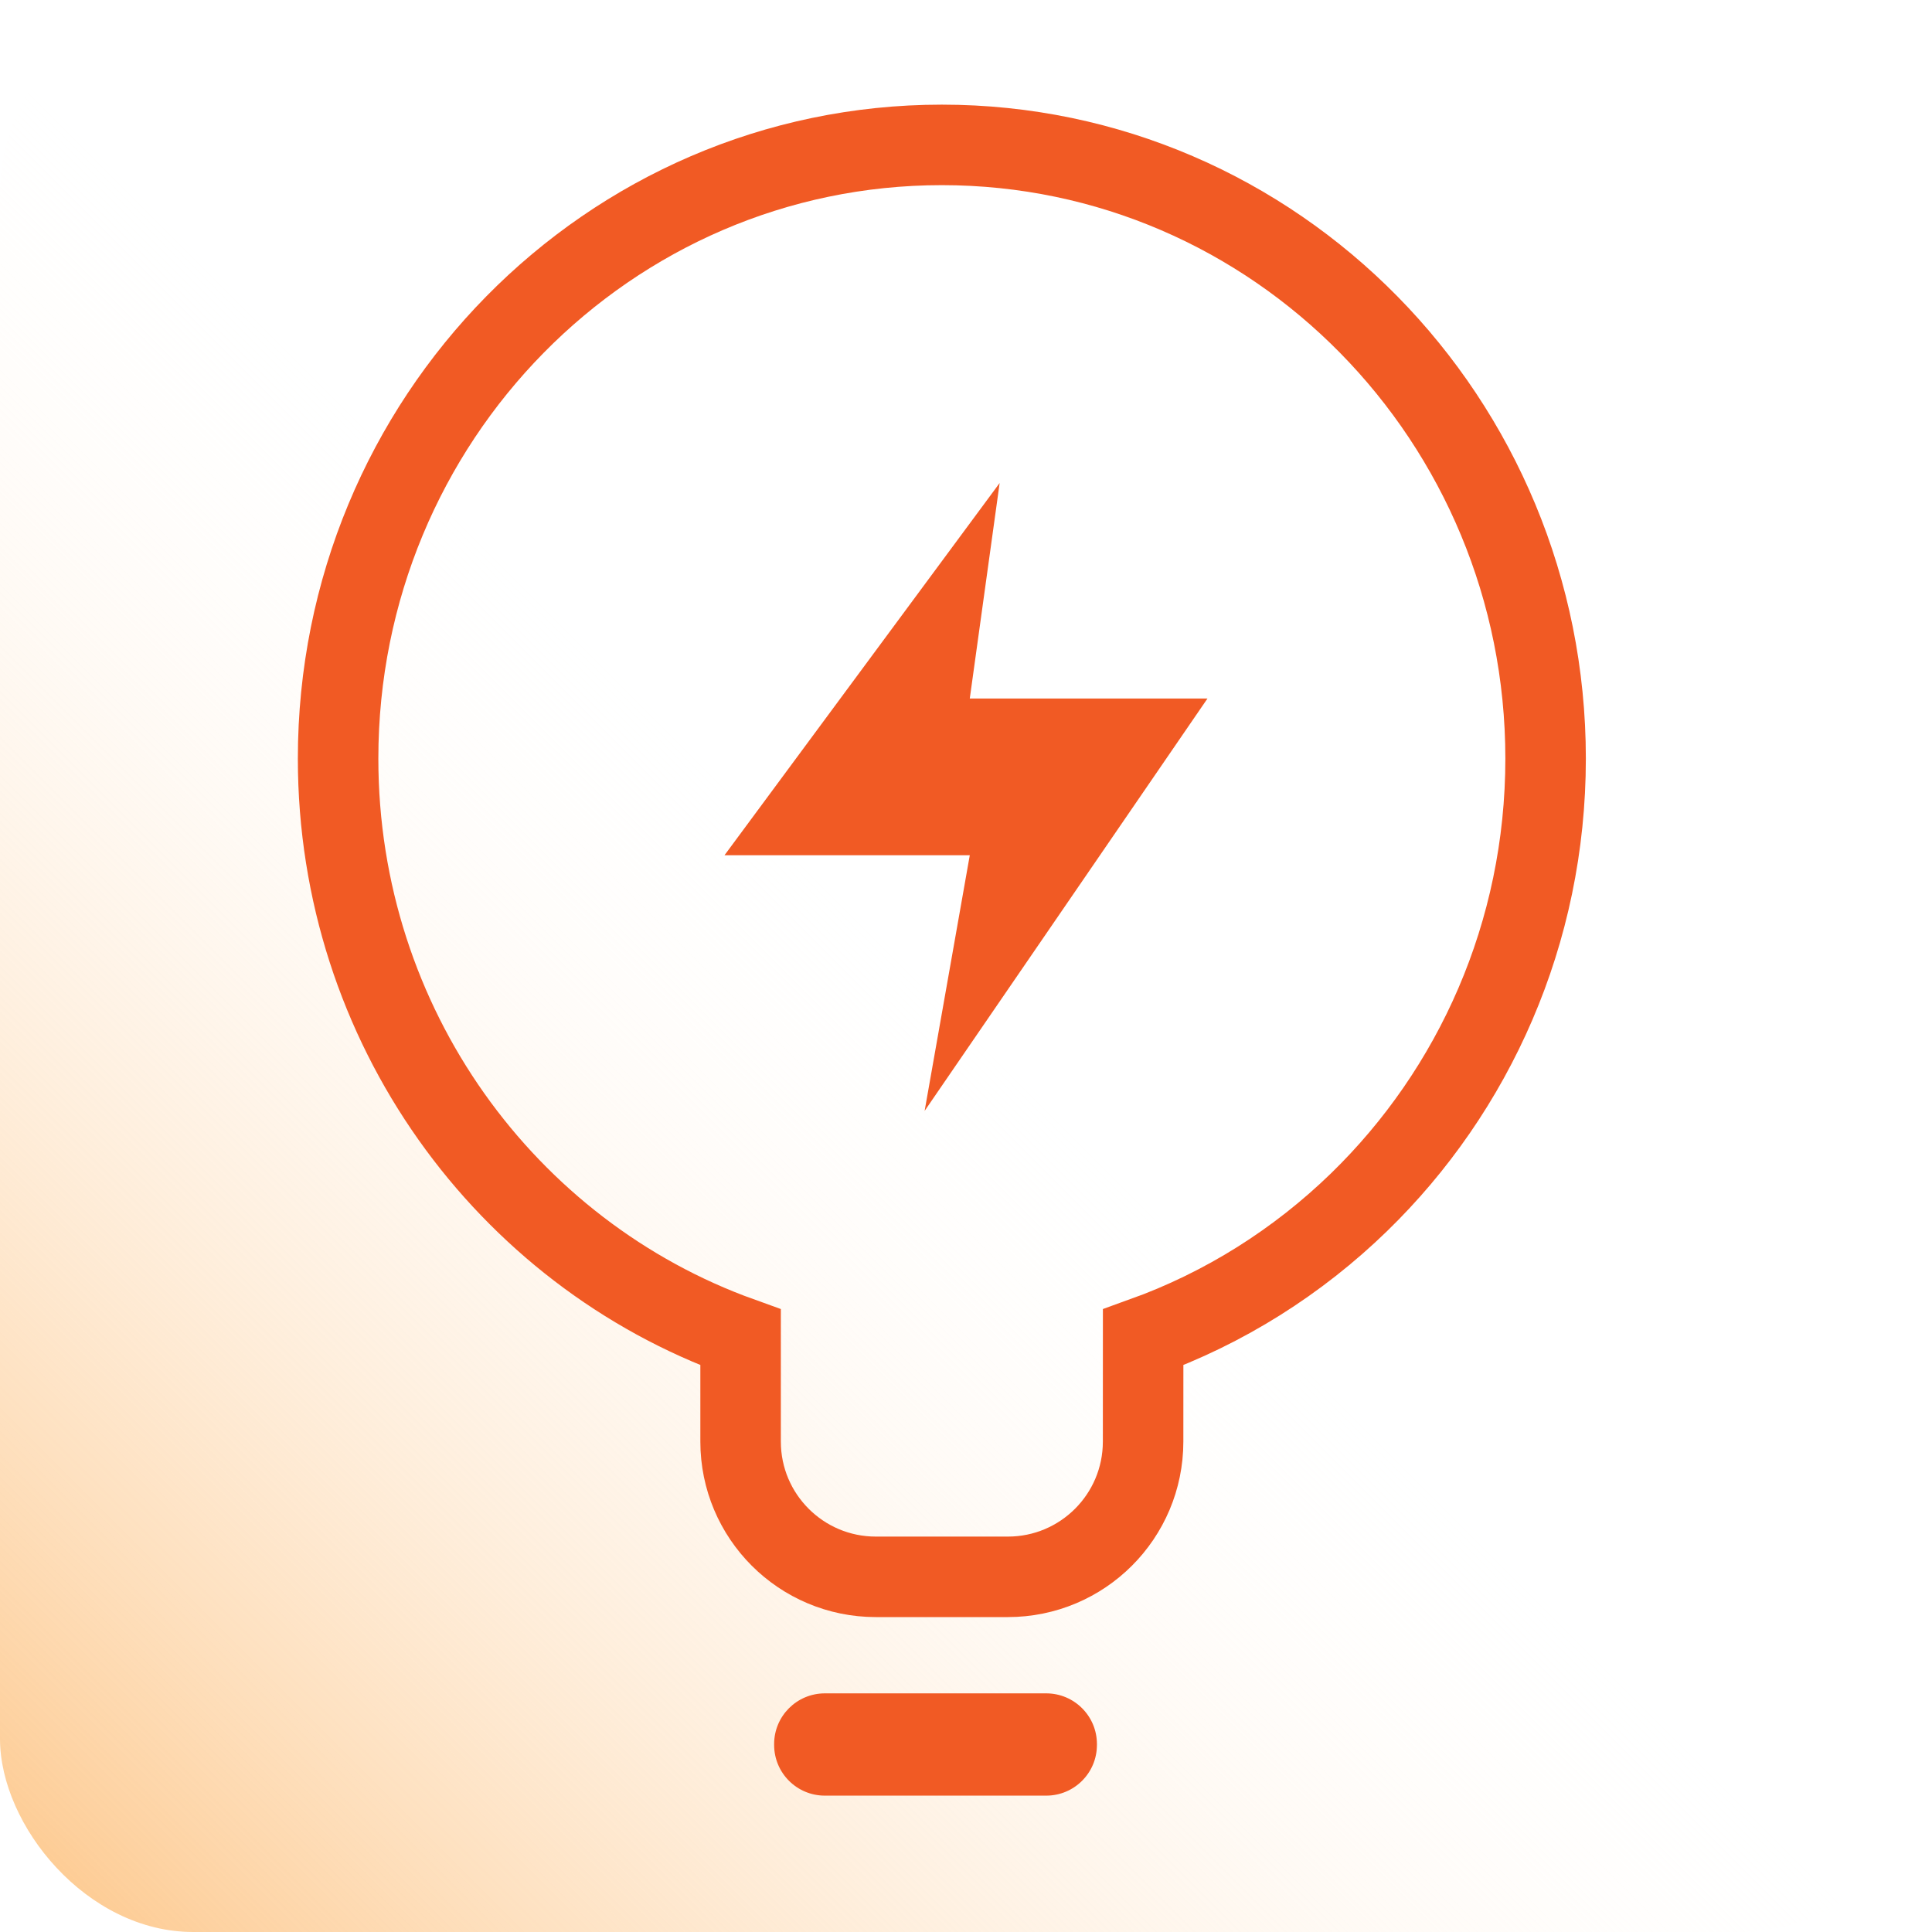
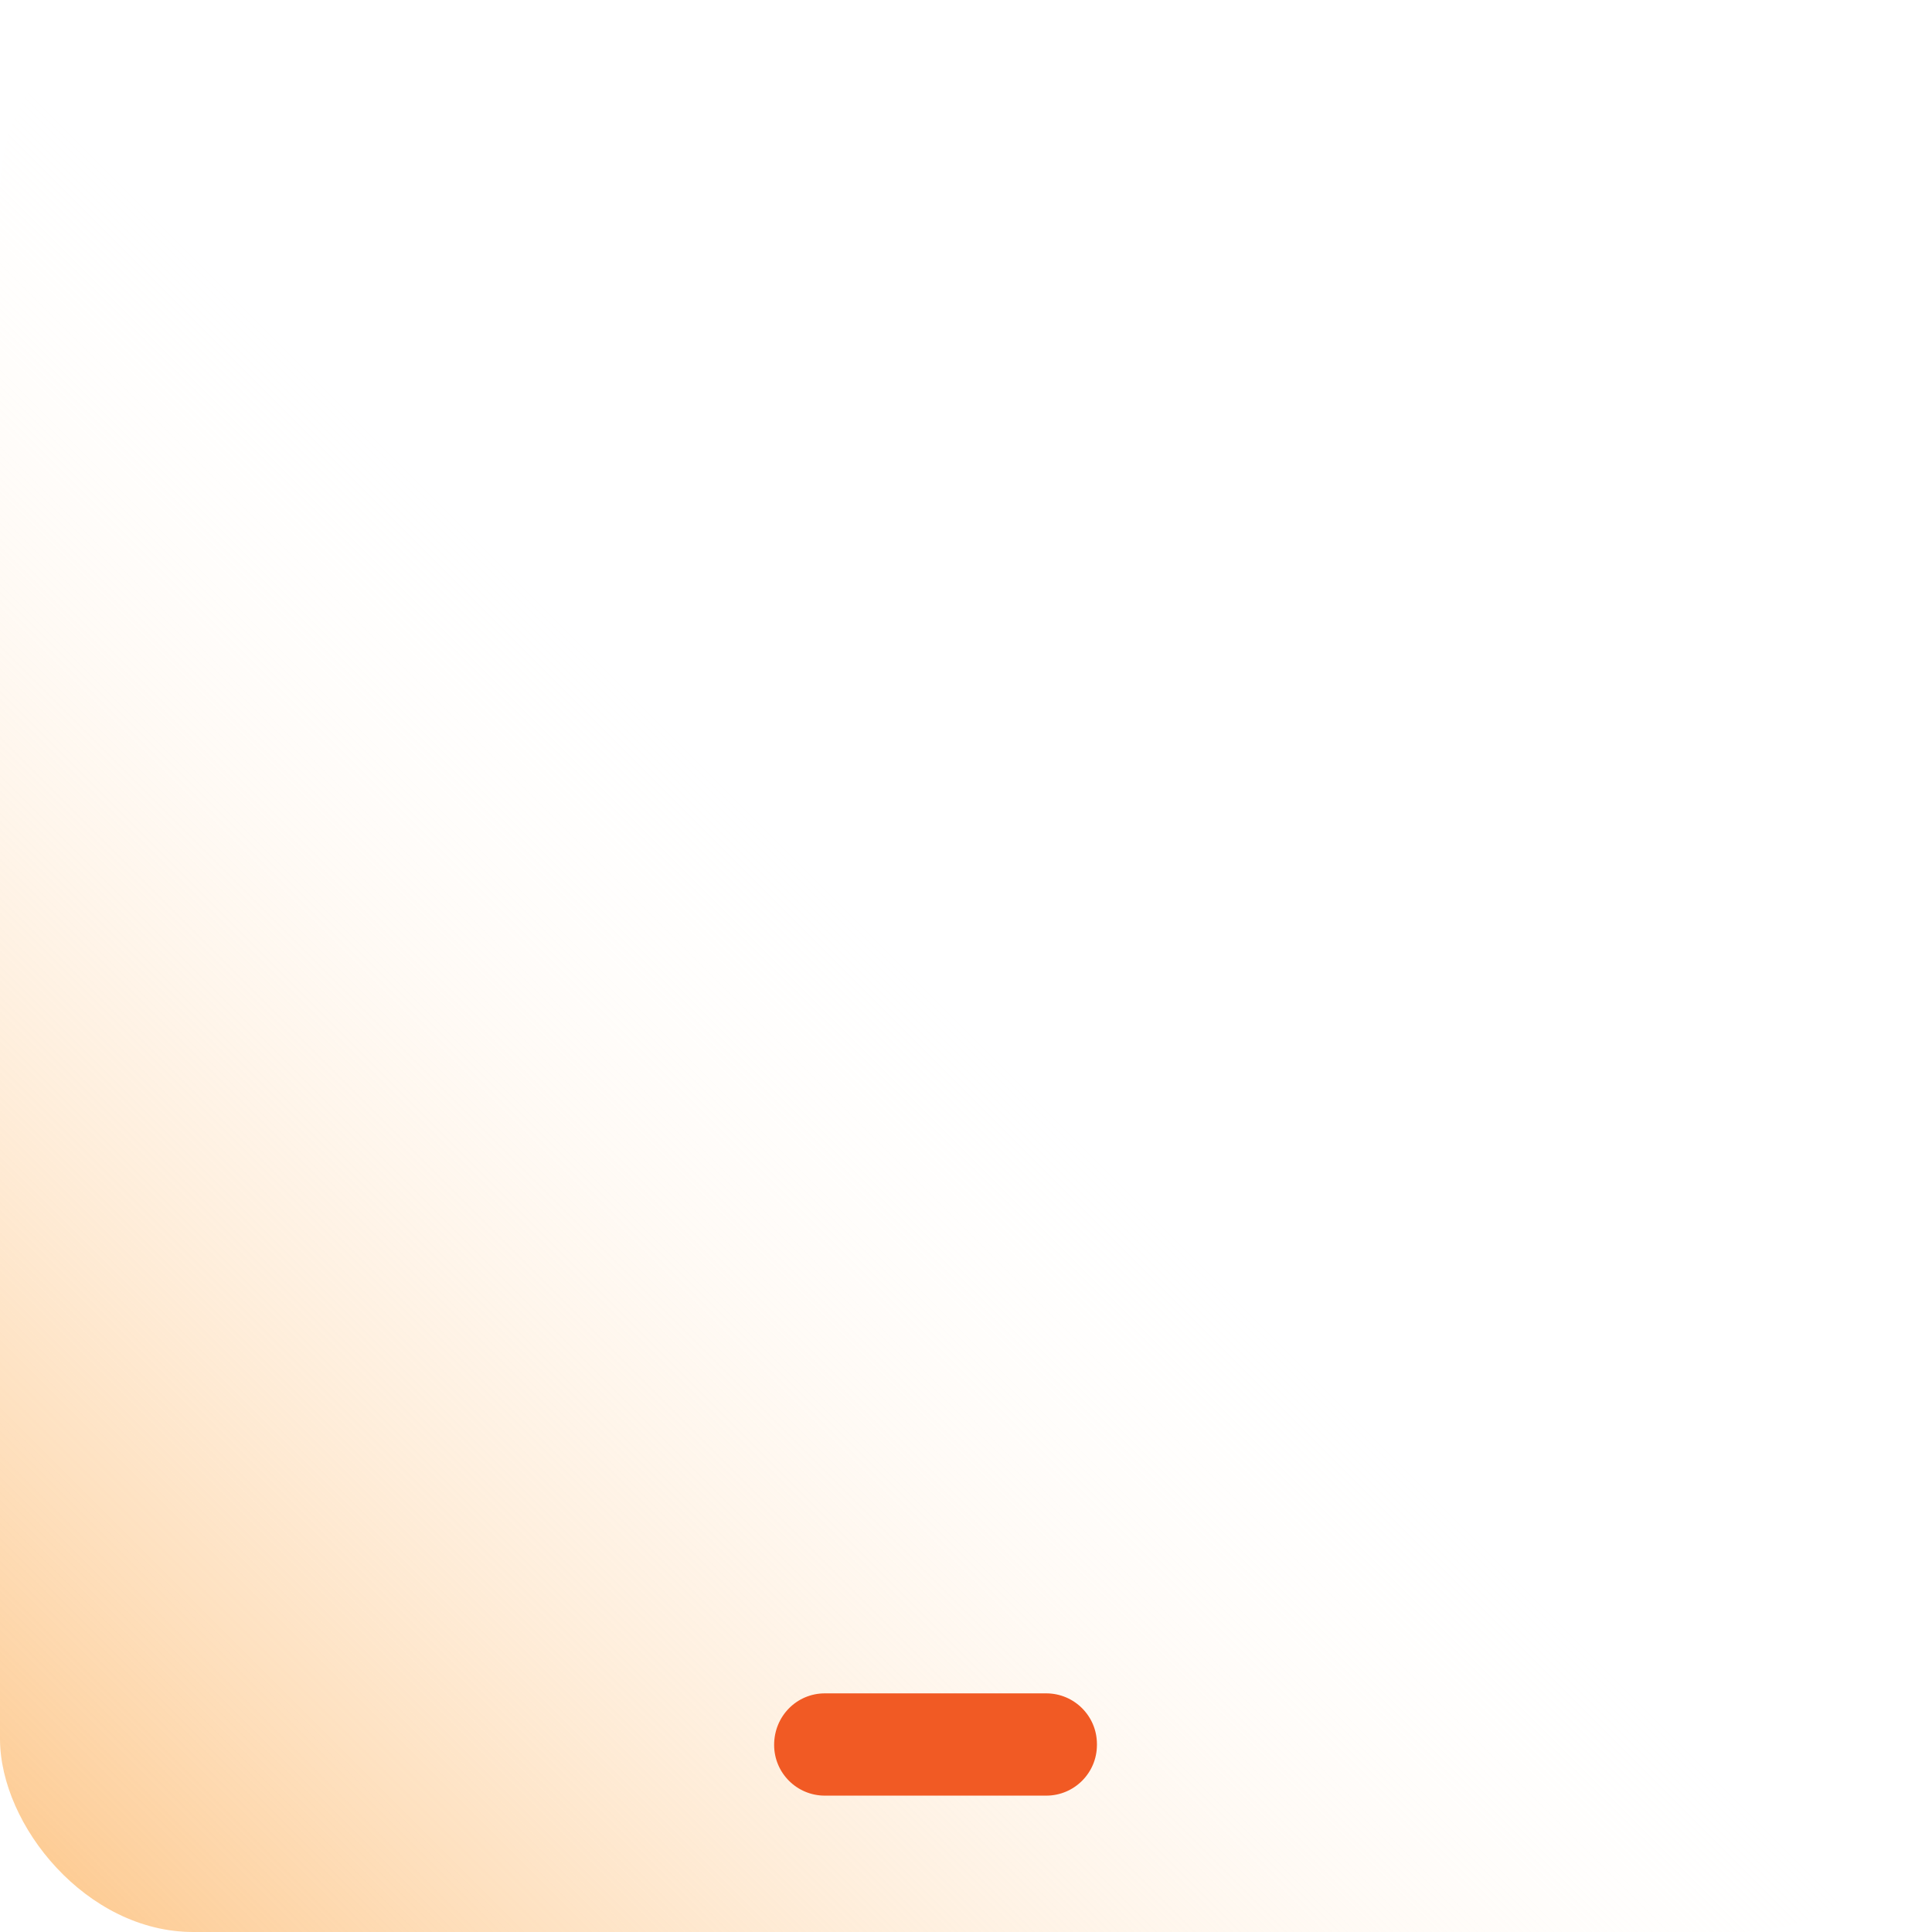
<svg xmlns="http://www.w3.org/2000/svg" width="48px" height="48px" viewBox="0 0 48 48" version="1.1">
  <title>light-bulb-icon</title>
  <defs>
    <linearGradient x1="50%" y1="50%" x2="0%" y2="100%" id="linearGradient-1">
      <stop stop-color="#FFFFFF" stop-opacity="0" offset="0%" />
      <stop stop-color="#FDC586" offset="99.9%" />
    </linearGradient>
  </defs>
  <g id="Desktop" stroke="none" stroke-width="1" fill="none" fill-rule="evenodd">
    <g id="CC-PillarPage-V04a" transform="translate(-674, -3971)">
      <g id="Section-1" transform="translate(571, 1131)">
        <g id="Pro-Tip" transform="translate(1, 2780)">
          <g id="light-bulb-icon" transform="translate(102, 60)">
            <rect id="Bound-Copy-2" fill="url(#linearGradient-1)" x="0" y="0" width="48" height="48" rx="4.8" />
            <g id="Group-4" transform="translate(8.4, 3.6)">
-               <path d="M15,0 C23.284,0 30,6.826 30,15.247 C30,19.582 28.22,23.495 25.363,26.271 C23.844,27.746 22.022,28.9 20.001,29.626 L20,32.216 C20,34.072 18.496,35.576 16.64,35.576 L13.36,35.576 C11.504,35.576 10,34.072 10,32.216 L10,29.626 C4.174,27.533 0,21.886 0,15.247 C0,6.826 6.716,0 15,0 Z" id="Combined-Shape" stroke="#F15A24" stroke-width="2" />
-               <polygon id="Stroke-276" fill="#F15A24" points="16.436 8.4 9.6 17.648 15.694 17.648 14.572 24 21.6 13.754 15.694 13.754" />
-               <path d="M12.093,38.471 L17.593,38.471 C18.289,38.471 18.853,39.035 18.853,39.731 L18.853,39.752 C18.853,40.448 18.289,41.012 17.593,41.012 L12.093,41.012 C11.397,41.012 10.833,40.448 10.833,39.752 L10.833,39.731 C10.833,39.035 11.397,38.471 12.093,38.471 Z" id="Rectangle" fill="#F15A24" />
+               <path d="M12.093,38.471 L17.593,38.471 C18.289,38.471 18.853,39.035 18.853,39.731 L18.853,39.752 C18.853,40.448 18.289,41.012 17.593,41.012 L12.093,41.012 C11.397,41.012 10.833,40.448 10.833,39.752 C10.833,39.035 11.397,38.471 12.093,38.471 Z" id="Rectangle" fill="#F15A24" />
            </g>
          </g>
        </g>
      </g>
    </g>
  </g>
</svg>